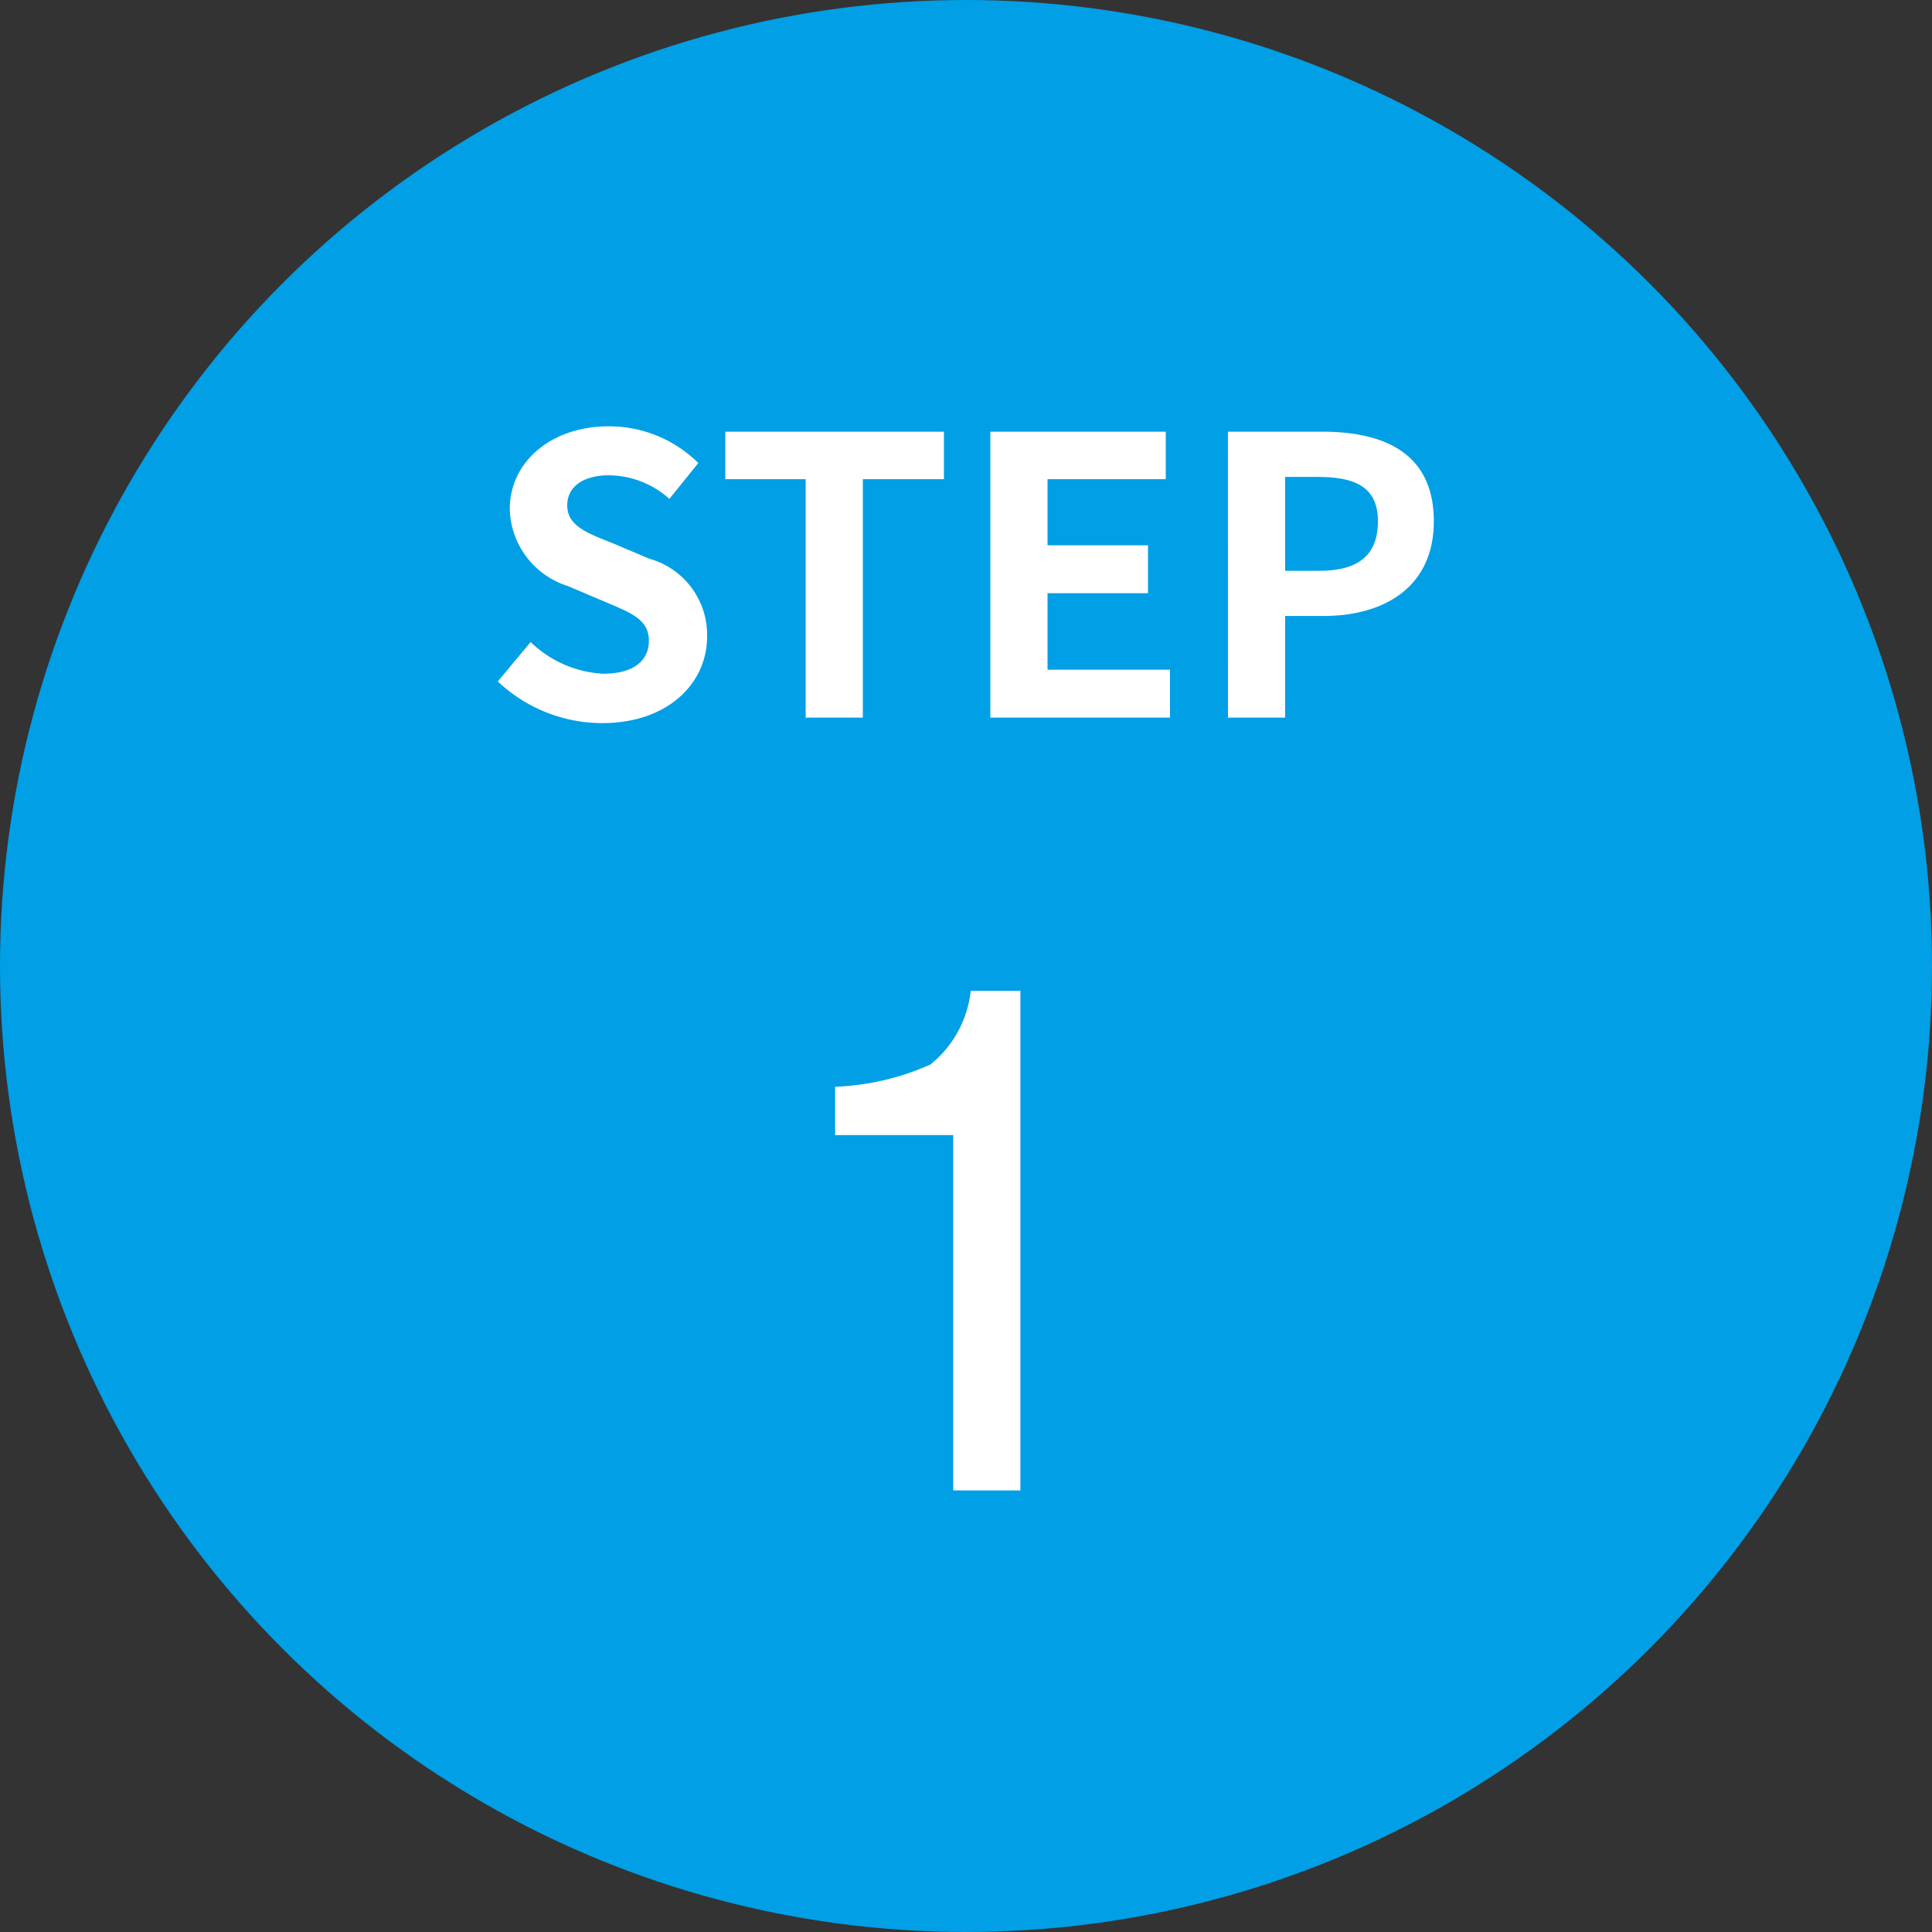
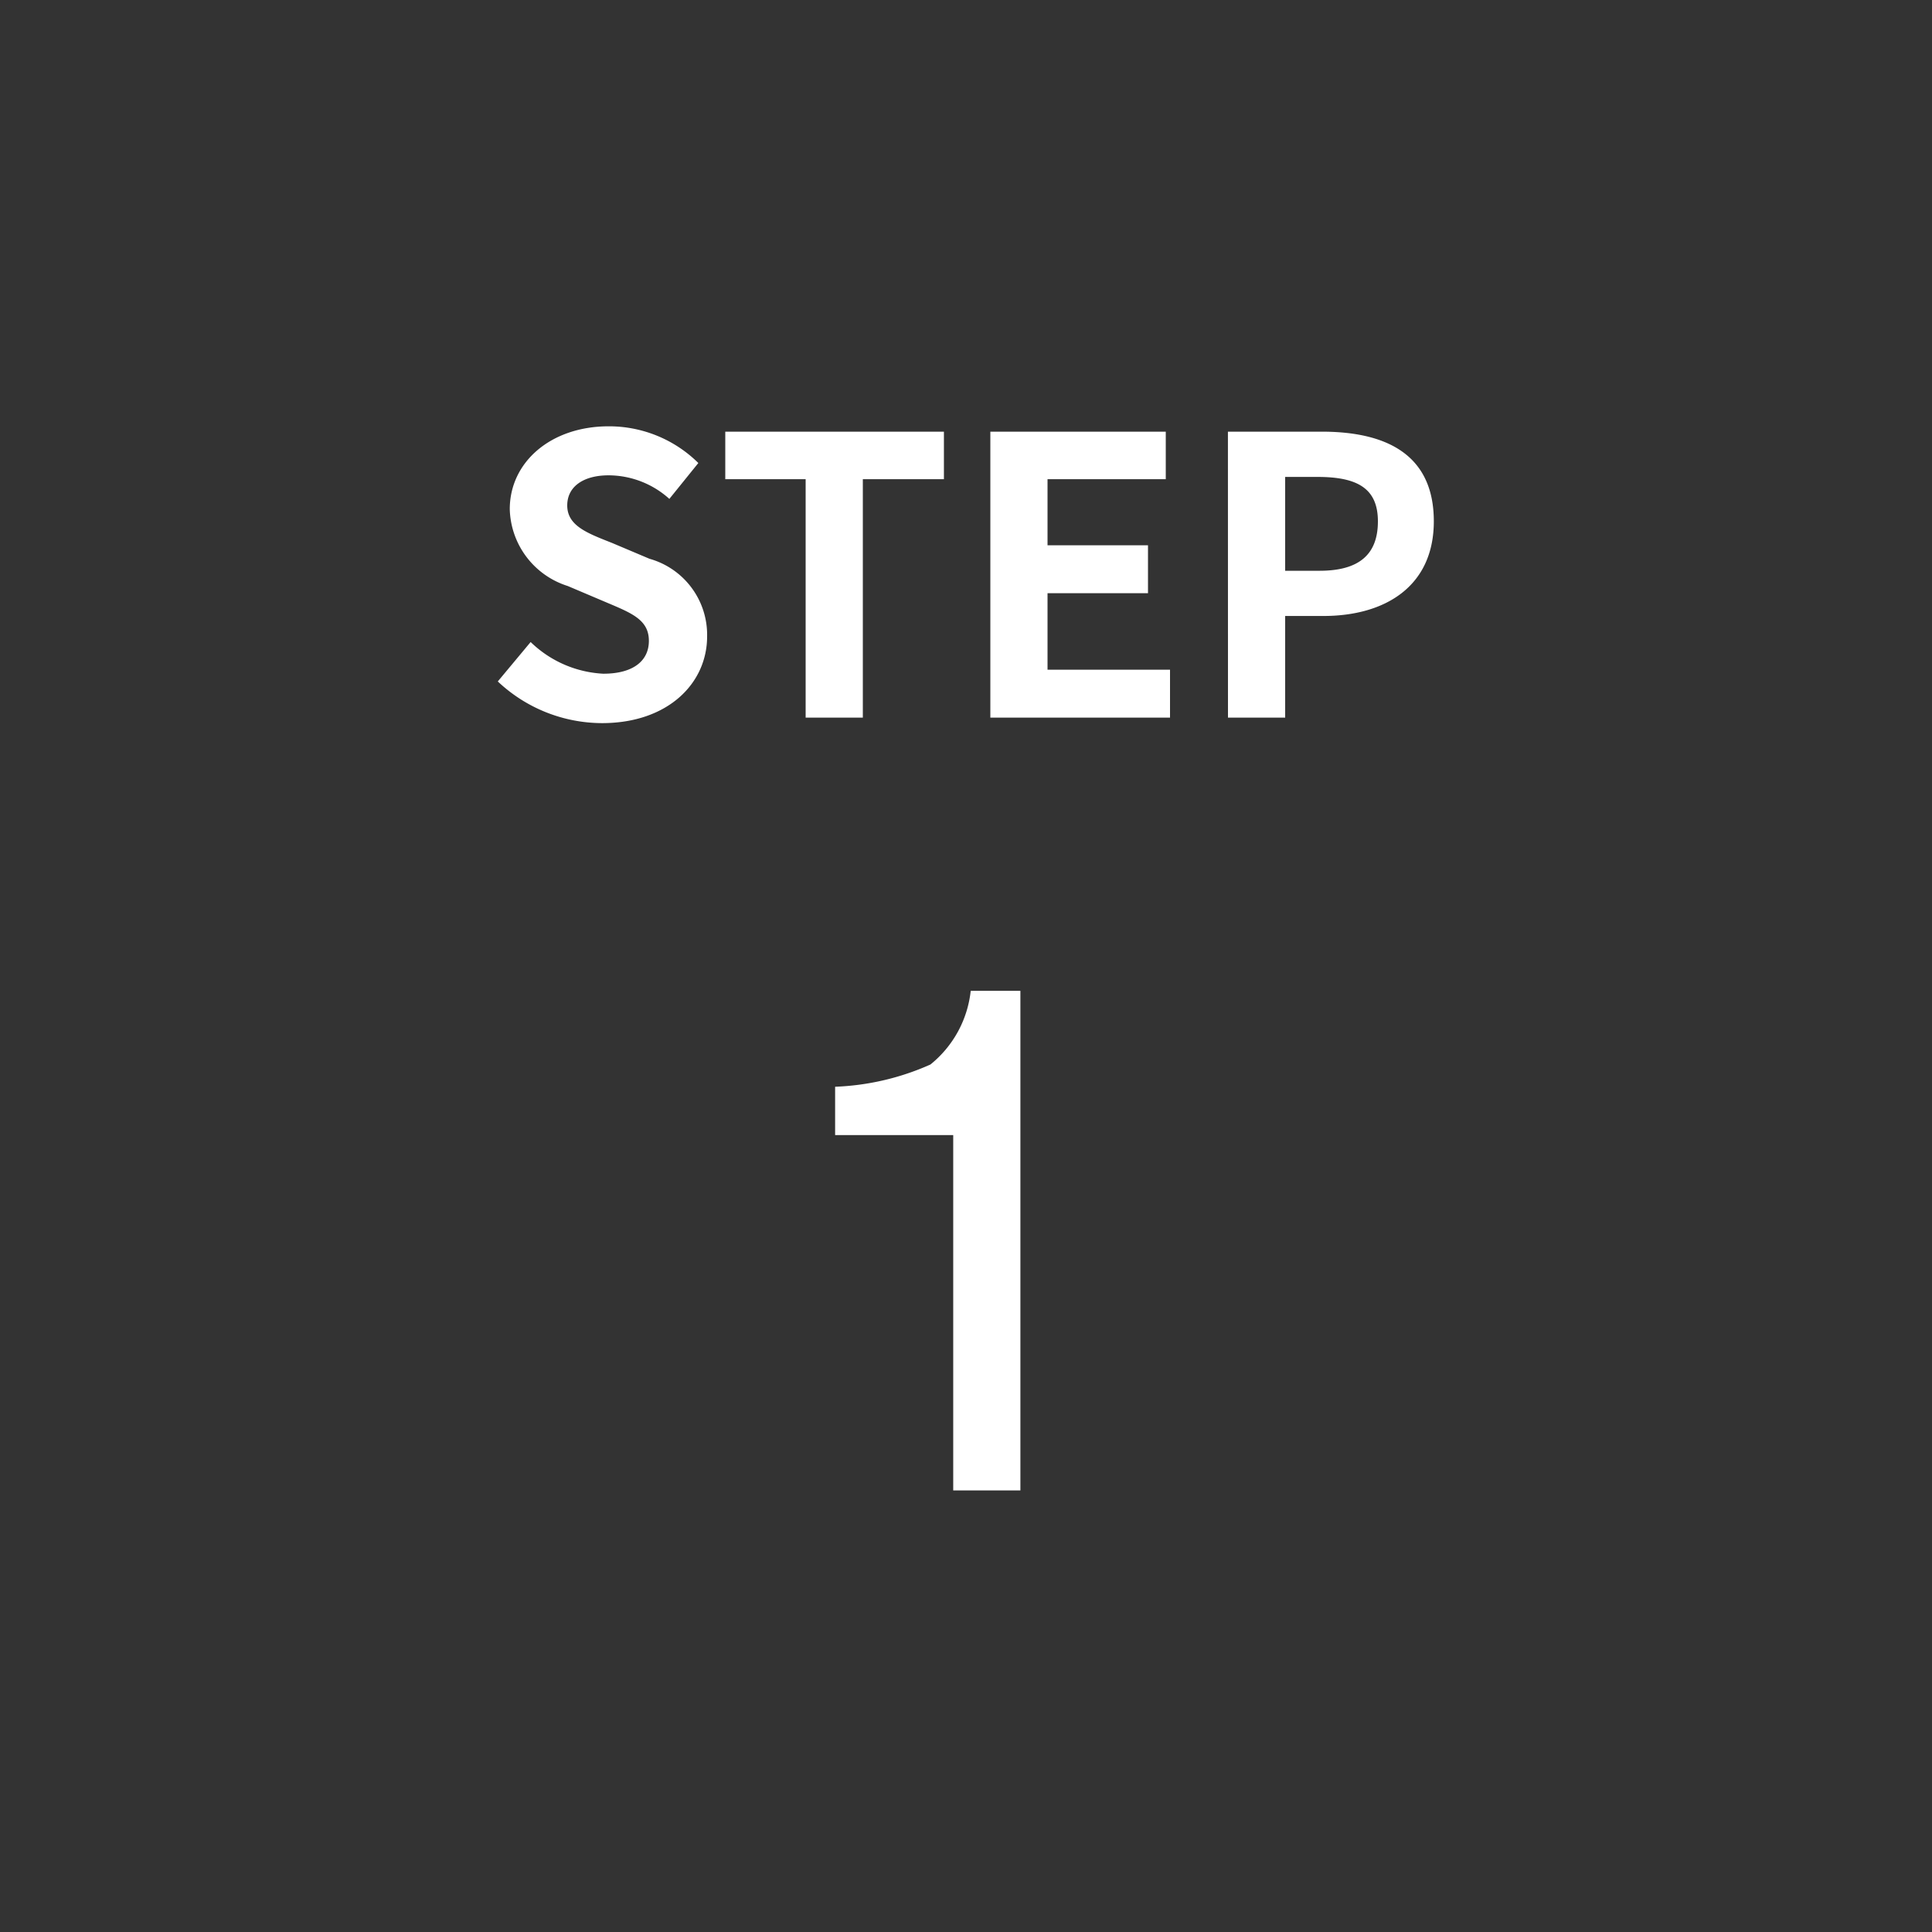
<svg xmlns="http://www.w3.org/2000/svg" width="70" height="70" viewBox="0 0 70 70">
  <rect x="0" y="0" width="70" height="70" fill="#333333" stroke="none" />
  <g id="グループ_724" data-name="グループ 724" transform="translate(-380 -5485)">
-     <circle id="楕円形_69" data-name="楕円形 69" cx="35" cy="35" r="35" transform="translate(380 5485)" fill="#009fe6" />
    <path id="パス_70674" data-name="パス 70674" d="M-13.188.2C-10.794.2-9.38-1.246-9.38-2.94a2.862,2.862,0,0,0-2.086-2.814l-1.358-.574c-.882-.35-1.624-.616-1.624-1.358,0-.686.588-1.092,1.5-1.092a3.3,3.3,0,0,1,2.2.854l1.05-1.3a4.6,4.6,0,0,0-3.248-1.33c-2.1,0-3.584,1.3-3.584,3a3,3,0,0,0,2.1,2.786l1.386.588c.924.392,1.554.63,1.554,1.4,0,.728-.574,1.19-1.652,1.19a4.076,4.076,0,0,1-2.632-1.148l-1.19,1.428A5.521,5.521,0,0,0-13.188.2ZM-5.81,0h2.072V-8.638H-.8V-10.36H-8.722v1.722H-5.81ZM.882,0h6.51V-1.736H2.954V-4.508h3.64V-6.244H2.954V-8.638H7.238V-10.36H.882Zm8.61,0h2.072V-3.682H12.95c2.226,0,4-1.064,4-3.43,0-2.45-1.764-3.248-4.06-3.248h-3.4Zm2.072-5.32v-3.4H12.74c1.428,0,2.184.406,2.184,1.61S14.238-5.32,12.81-5.32Z" transform="translate(415 5511)" fill="#fff" />
    <path id="パス_70673" data-name="パス 70673" d="M-4.742-12.873v-1.752a9.309,9.309,0,0,0,3.453-.806A3.973,3.973,0,0,0,.171-18.1h1.8V0H-.463V-12.873Z" transform="translate(415 5539)" fill="#fff" />
  </g>
</svg>